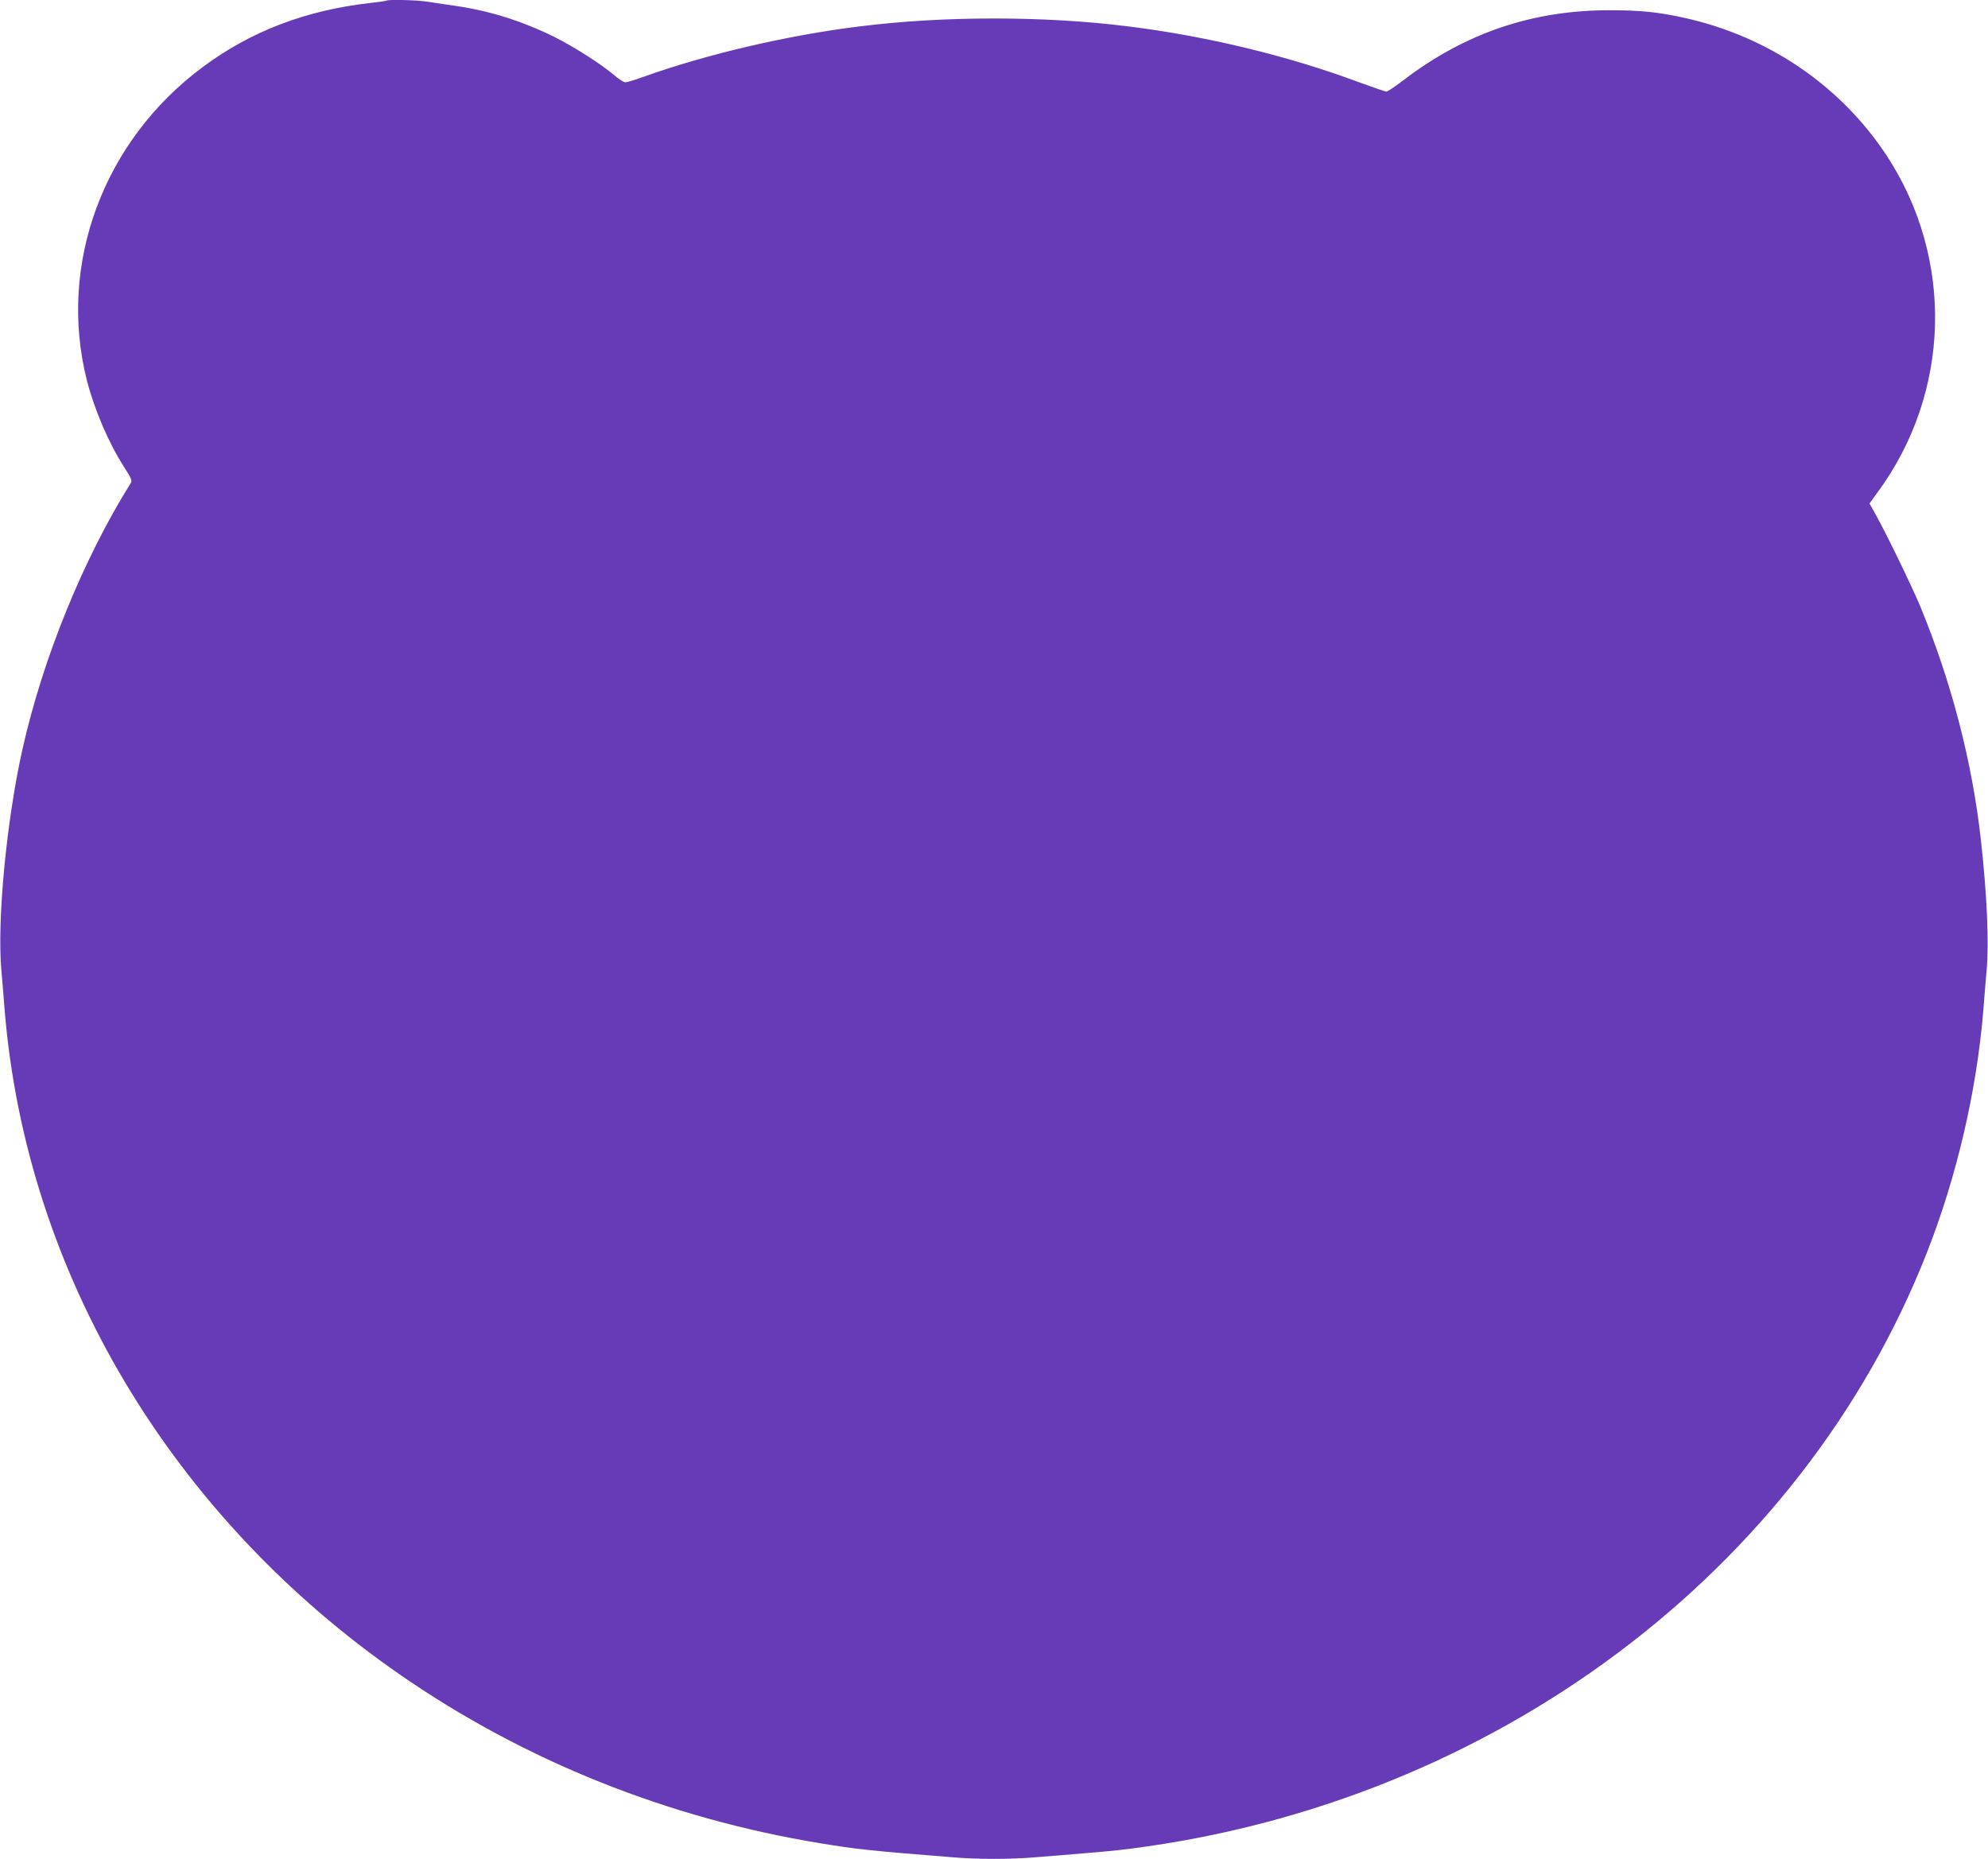
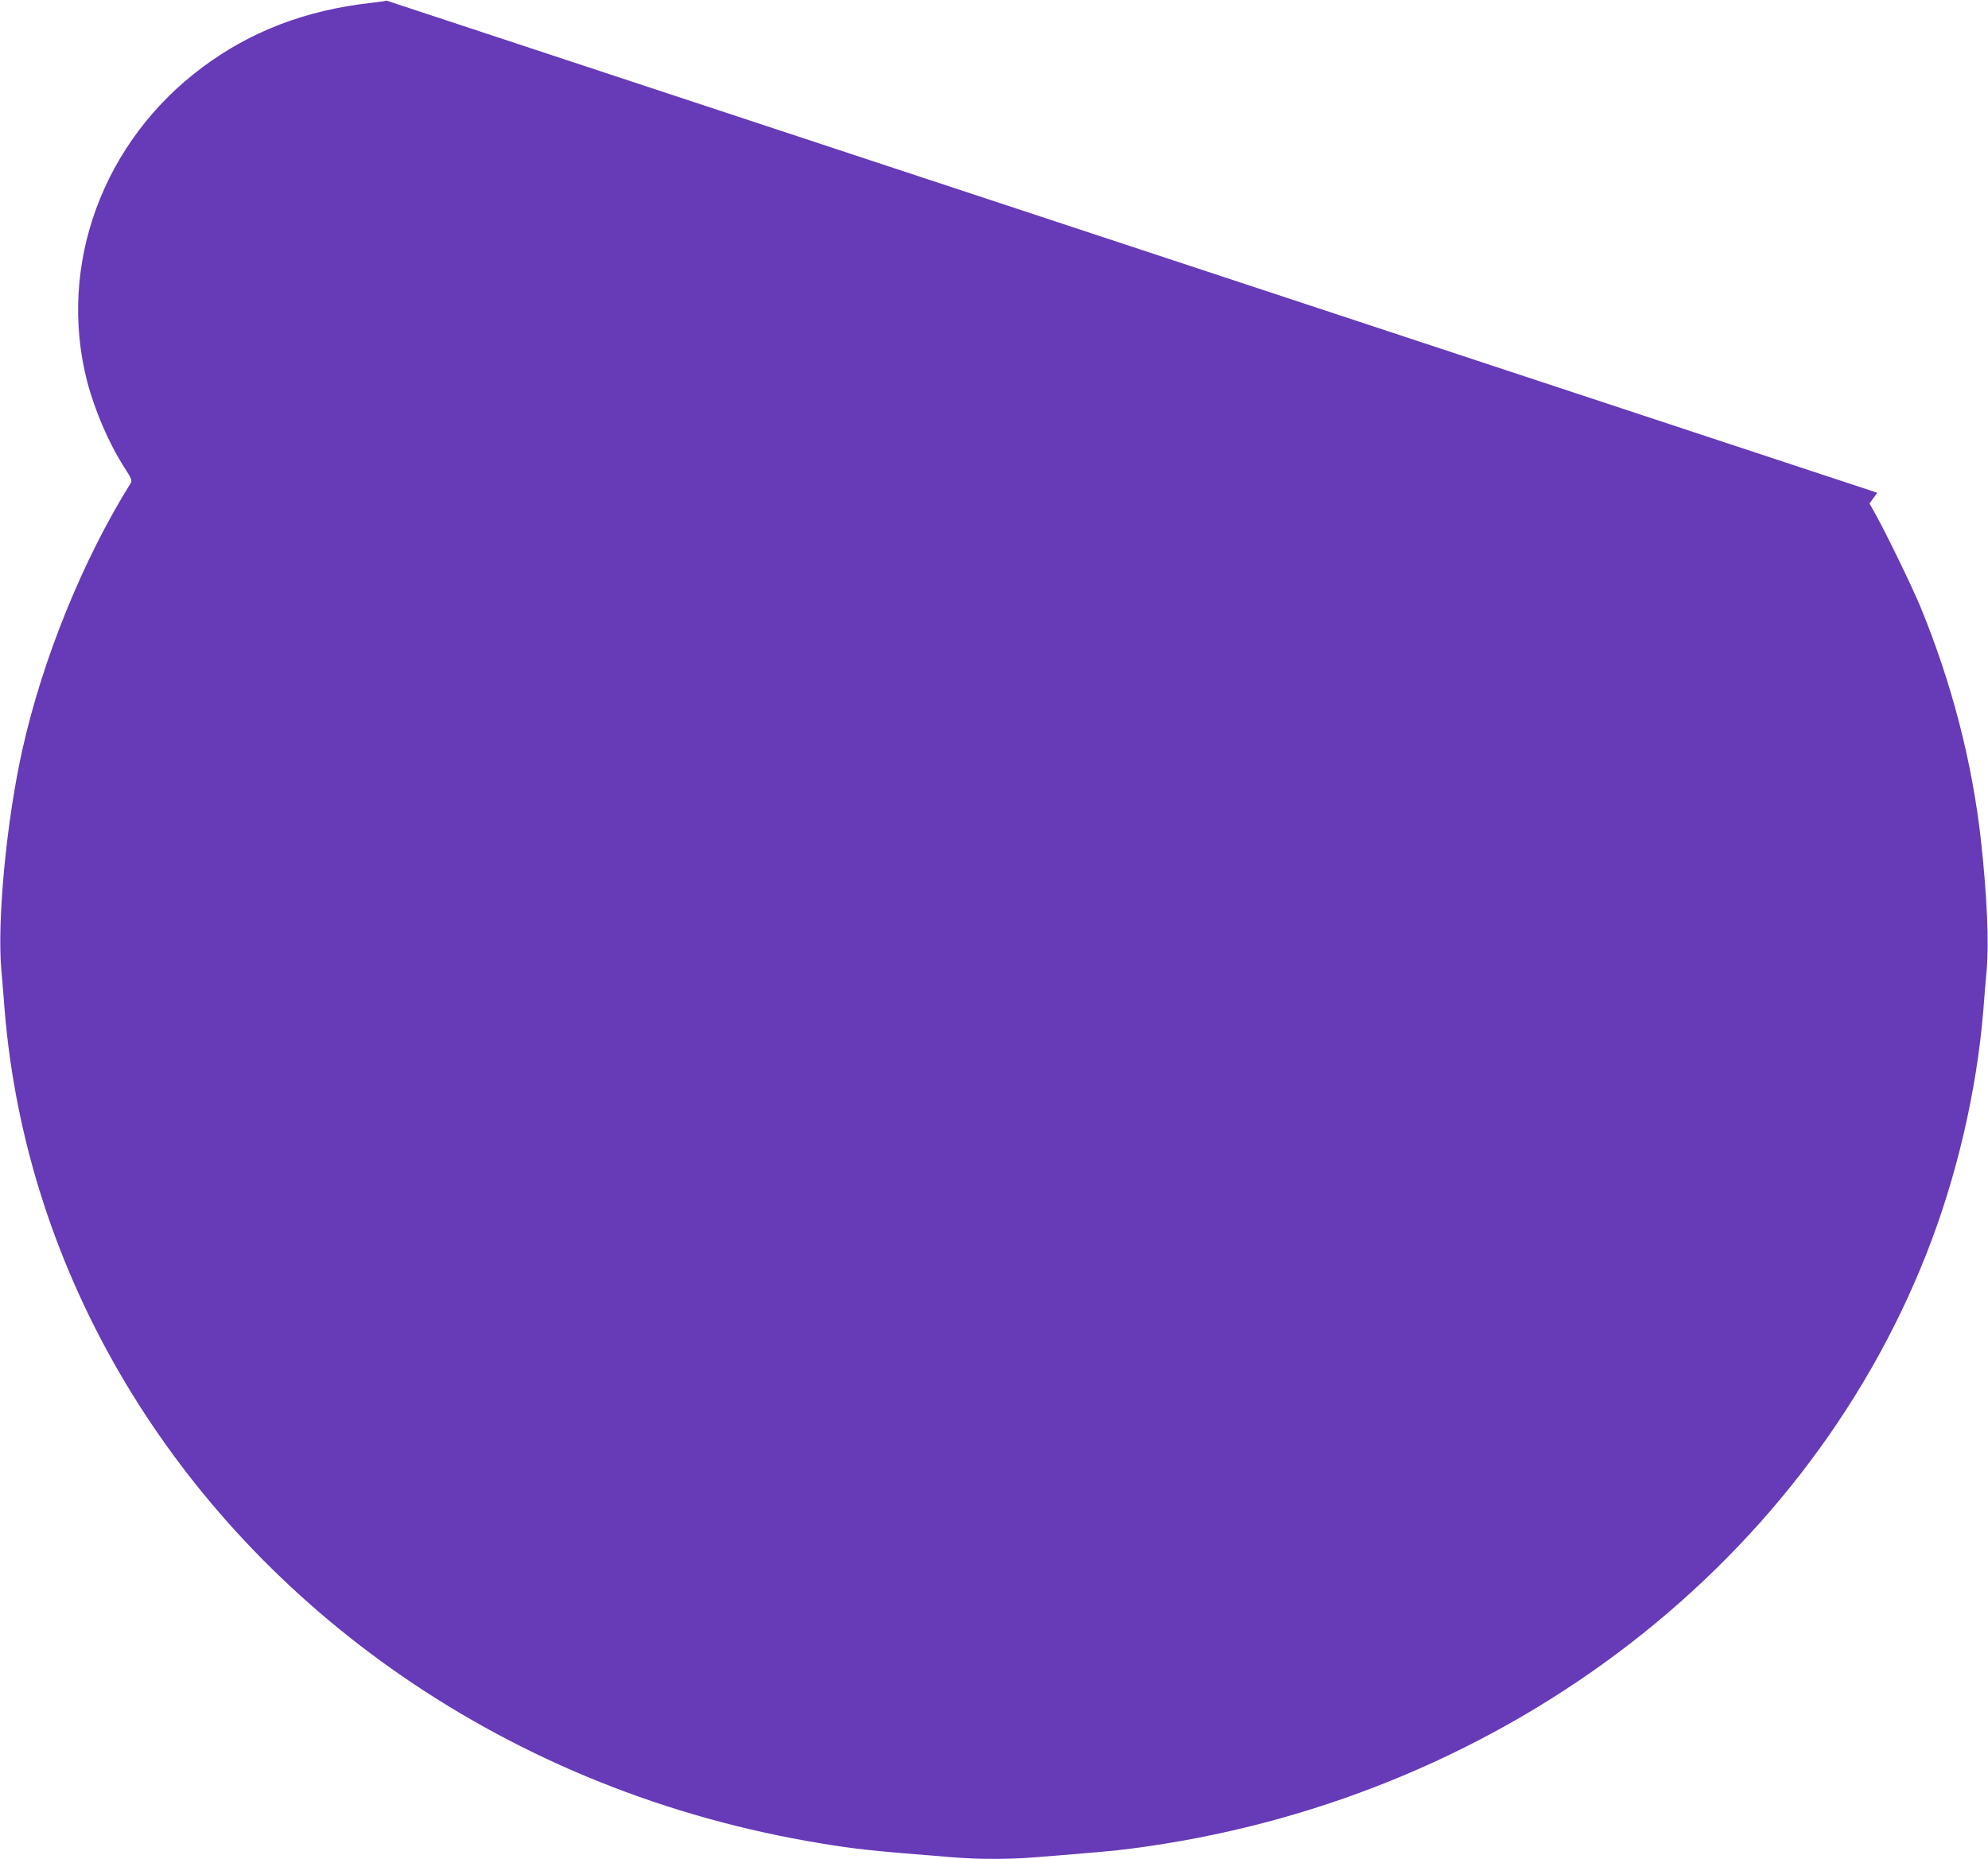
<svg xmlns="http://www.w3.org/2000/svg" version="1.0" width="1280pt" height="1197pt" viewBox="0 0 1280 1197" preserveAspectRatio="xMidYMid meet">
  <g transform="translate(0,1197) scale(0.1,-0.1)" fill="#673ab7" stroke="none">
-     <path d="M2489 11966 c-2 -2 -49 -9 -104 -15 -416 -47 -770 -182 -1080 -413 -642 -477 -935 -1272 -745 -2020 49 -188 140 -402 240 -557 47 -73 52 -86 41 -103 -306 -490 -565 -1127 -696 -1711 -103 -459 -165 -1107 -136 -1427 6 -69 16 -183 21 -255 139 -1693 1073 -3261 2552 -4283 798 -551 1715 -919 2698 -1081 237 -39 320 -48 860 -91 159 -13 361 -13 520 0 398 32 516 42 620 56 2335 299 4317 1781 5125 3834 193 490 322 1043 365 1565 5 72 15 186 21 255 16 177 3 480 -36 835 -56 507 -189 1020 -391 1510 -57 136 -215 462 -290 597 l-37 66 50 69 c474 642 497 1506 60 2172 -295 448 -759 765 -1297 885 -175 39 -288 50 -490 50 -492 0 -923 -146 -1318 -446 -56 -43 -108 -78 -115 -78 -7 0 -85 27 -173 59 -461 172 -983 298 -1489 361 -540 68 -1190 68 -1730 0 -464 -57 -985 -179 -1390 -324 -55 -20 -108 -36 -118 -36 -11 0 -42 20 -70 44 -85 73 -265 187 -387 248 -214 105 -425 171 -650 202 -63 9 -143 21 -176 26 -60 10 -247 14 -255 6z" />
+     <path d="M2489 11966 c-2 -2 -49 -9 -104 -15 -416 -47 -770 -182 -1080 -413 -642 -477 -935 -1272 -745 -2020 49 -188 140 -402 240 -557 47 -73 52 -86 41 -103 -306 -490 -565 -1127 -696 -1711 -103 -459 -165 -1107 -136 -1427 6 -69 16 -183 21 -255 139 -1693 1073 -3261 2552 -4283 798 -551 1715 -919 2698 -1081 237 -39 320 -48 860 -91 159 -13 361 -13 520 0 398 32 516 42 620 56 2335 299 4317 1781 5125 3834 193 490 322 1043 365 1565 5 72 15 186 21 255 16 177 3 480 -36 835 -56 507 -189 1020 -391 1510 -57 136 -215 462 -290 597 l-37 66 50 69 z" />
  </g>
</svg>